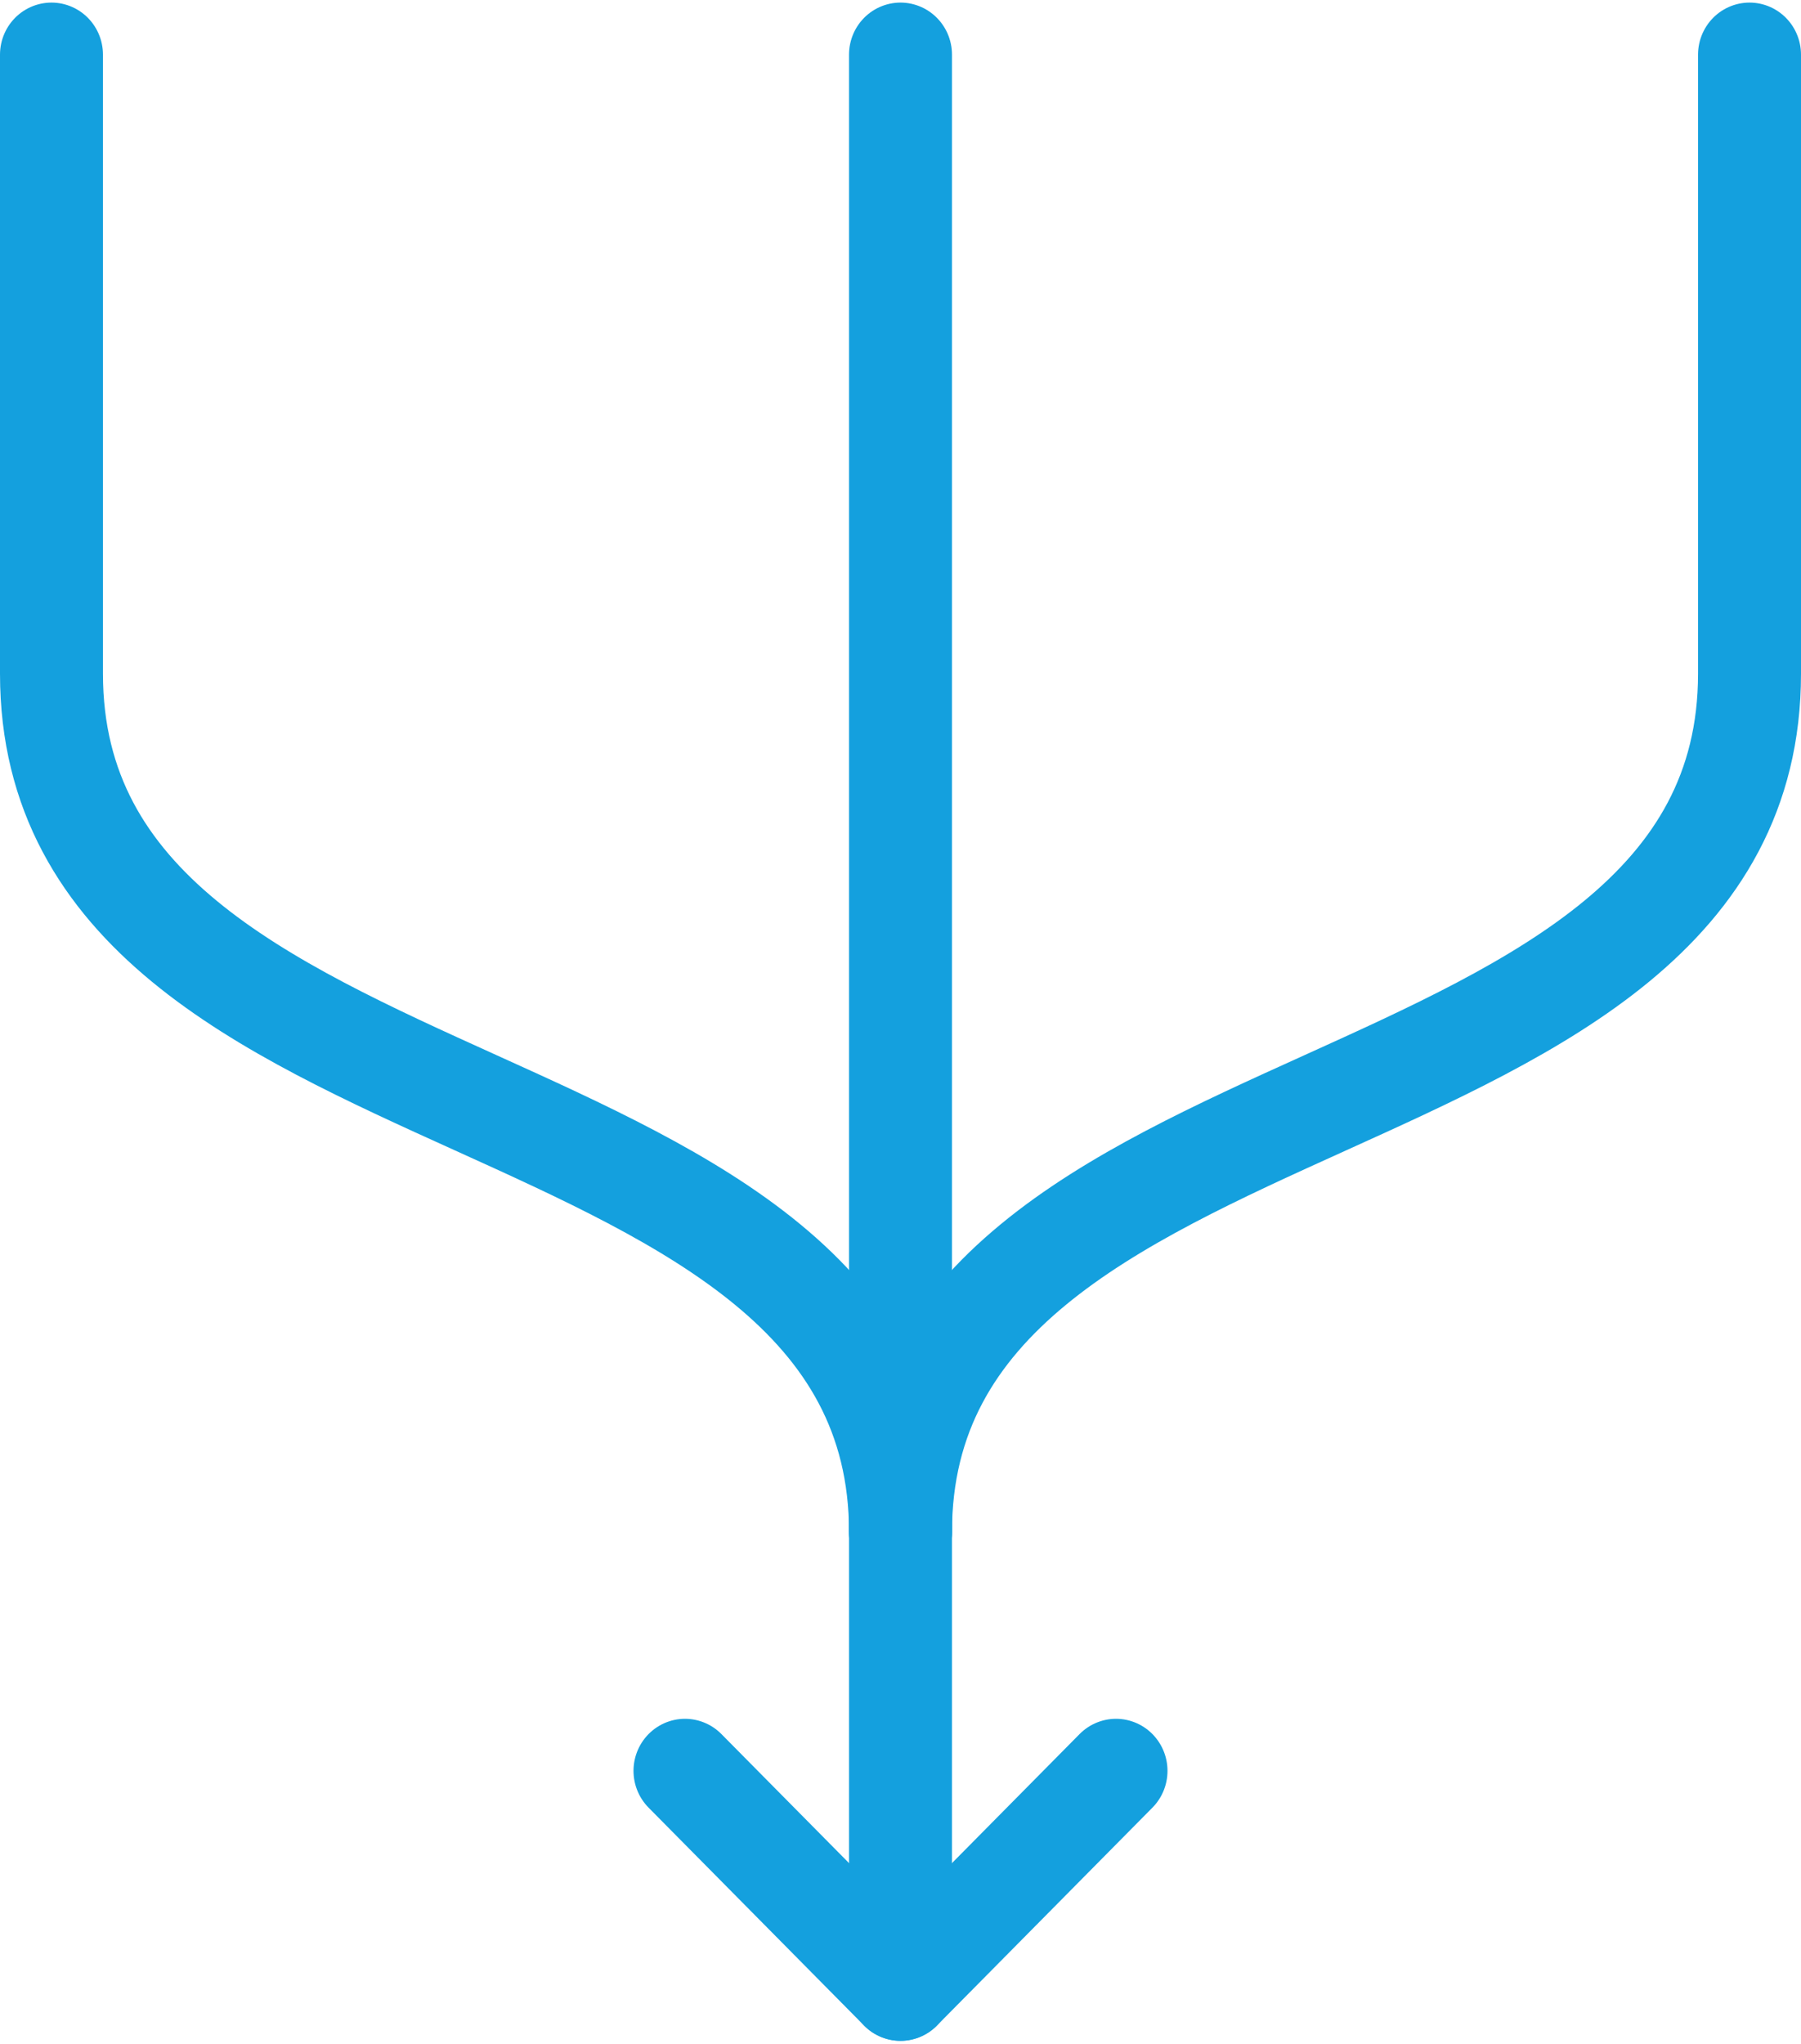
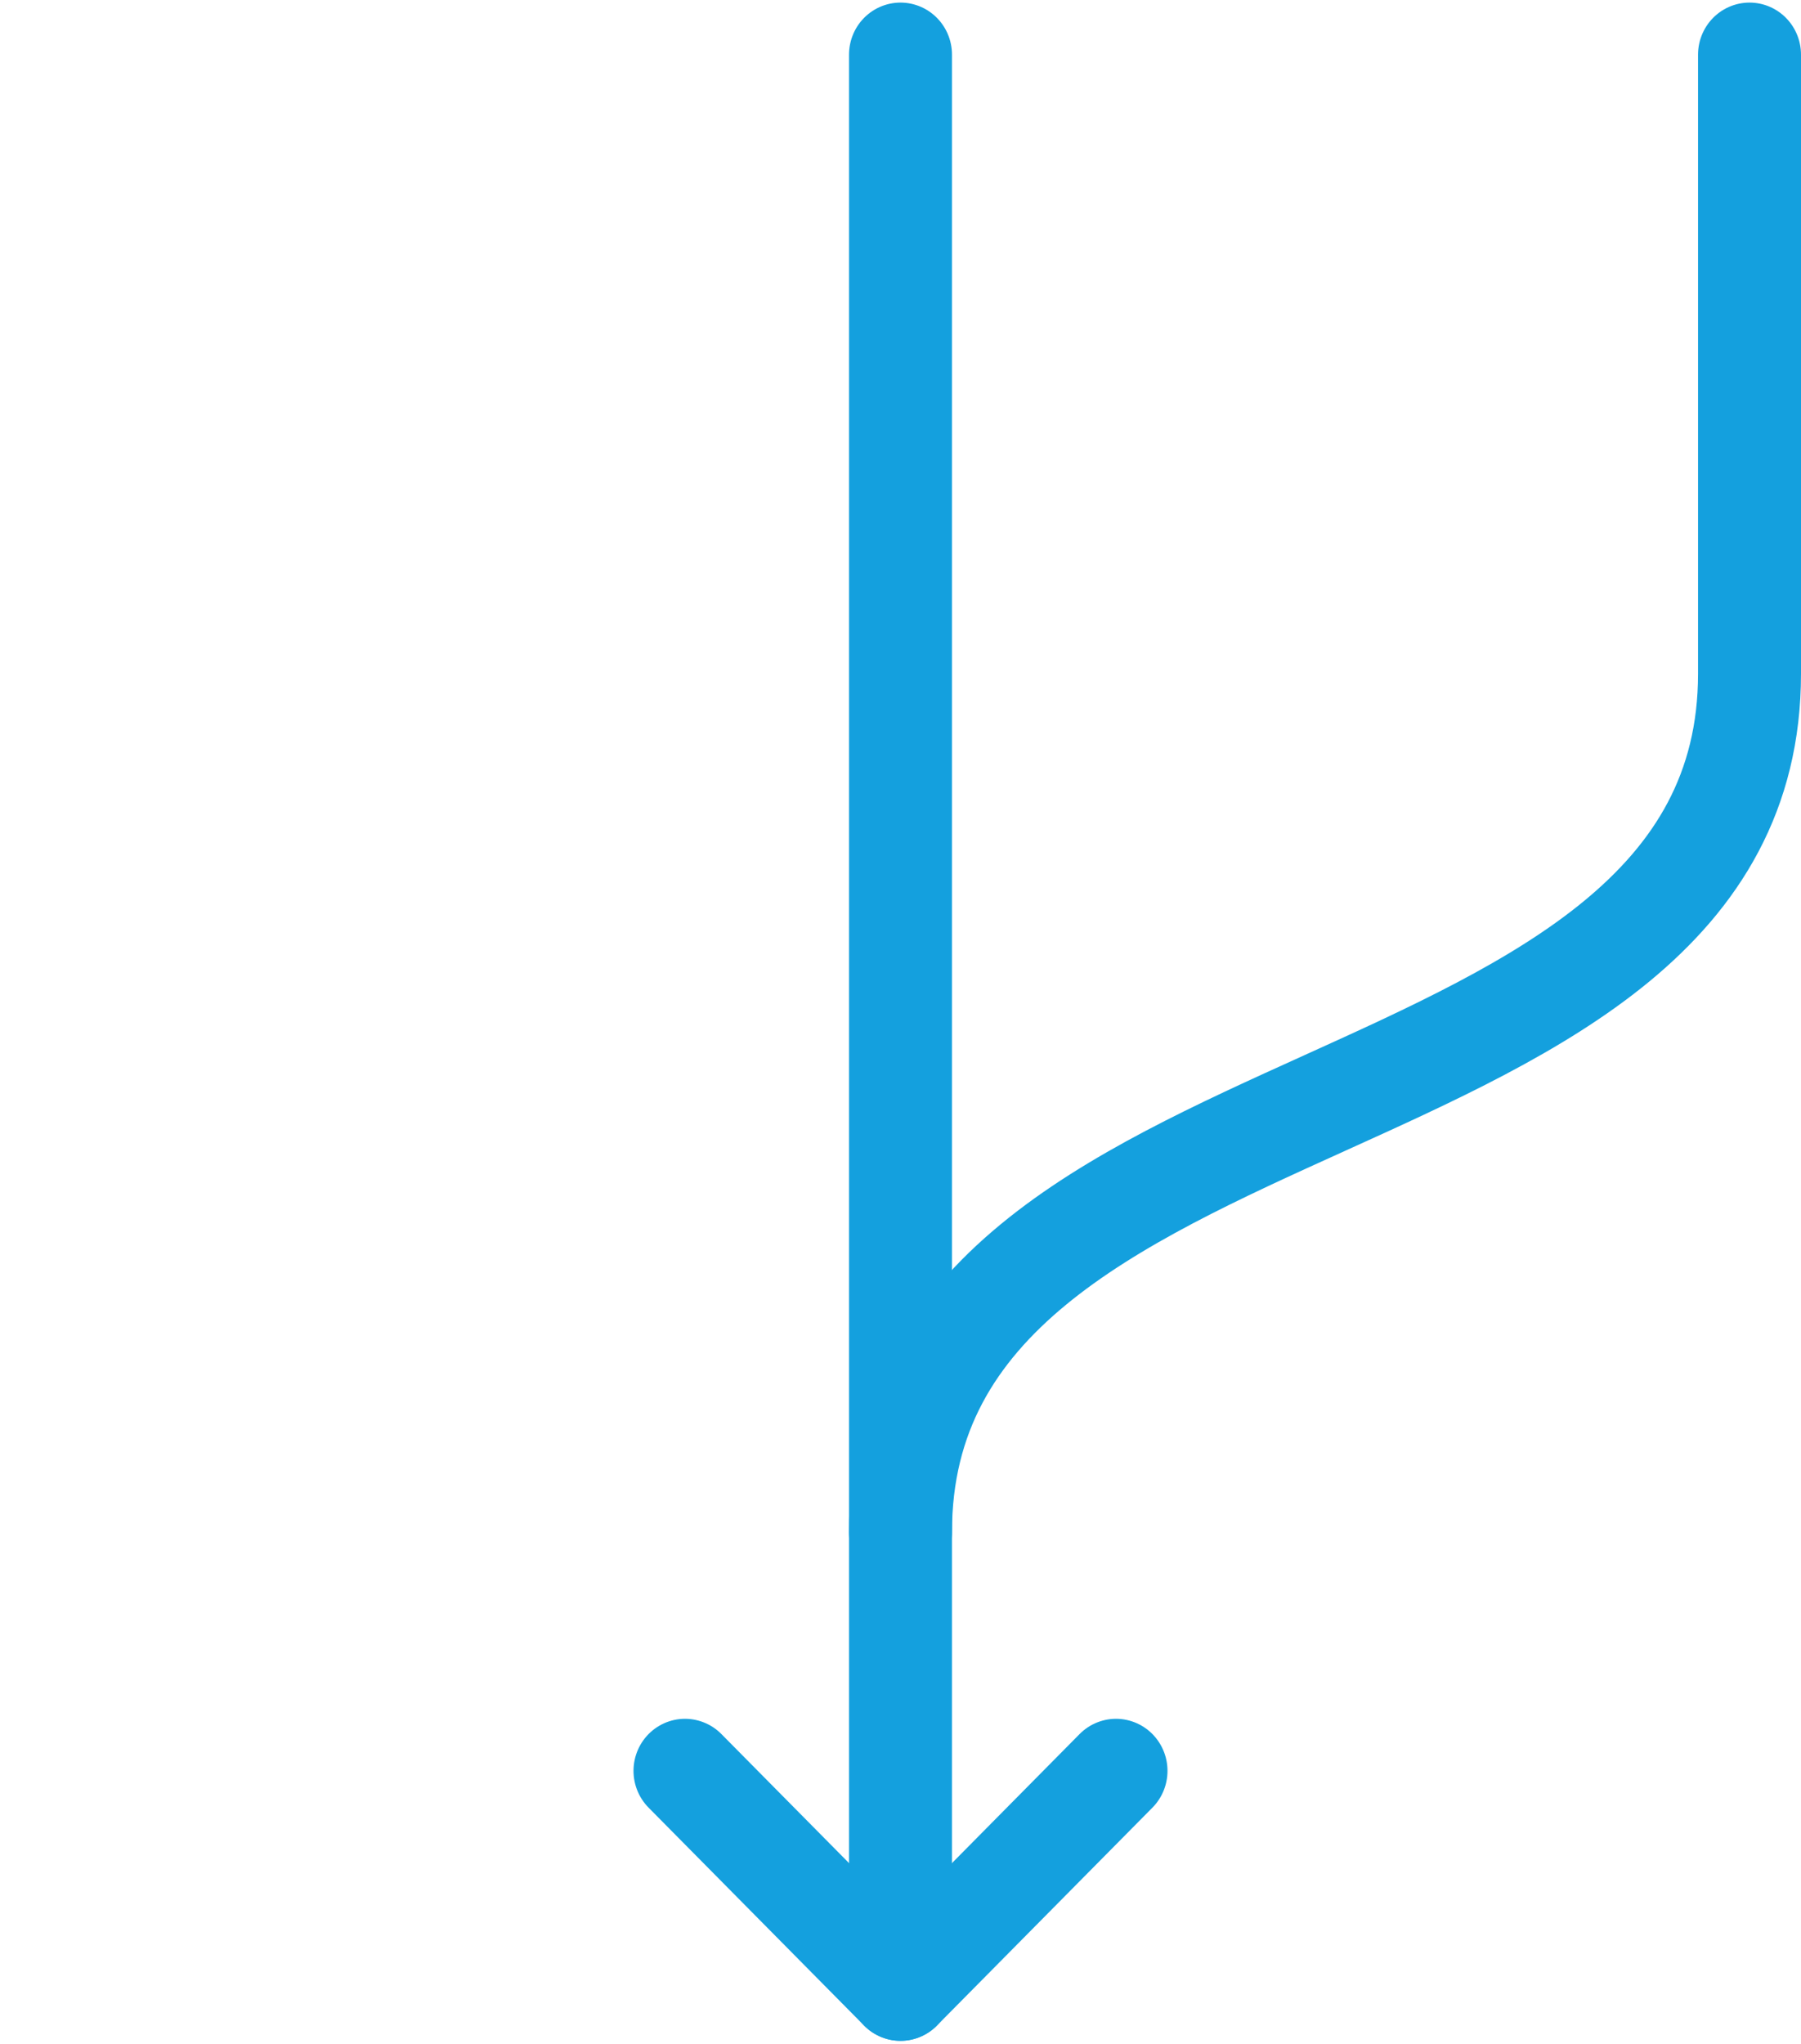
<svg xmlns="http://www.w3.org/2000/svg" width="89" height="101" xml:space="preserve" overflow="hidden">
  <defs>
    <clipPath id="clip0">
      <rect x="351" y="270" width="89" height="101" />
    </clipPath>
  </defs>
  <g clip-path="url(#clip0)" transform="translate(-351 -270)">
-     <path d="M44.5 74.755C44.5 51.589 2.544 55.964 2.544 32.798L2.544 2.544" stroke="#14A0DE" stroke-width="5.088" stroke-linecap="round" stroke-linejoin="round" stroke-miterlimit="10" fill="none" transform="matrix(1 0 0 1.011 351 270.128)" />
    <path d="M44.5 74.755C44.5 51.589 86.456 55.964 86.456 32.798L86.456 2.544" stroke="#14A0DE" stroke-width="5.088" stroke-linecap="round" stroke-linejoin="round" stroke-miterlimit="10" fill="none" transform="matrix(1 0 0 1.011 351 270.128)" />
    <path d="M44.5 2.544 44.5 97.072" stroke="#14A0DE" stroke-width="5.088" stroke-linecap="round" stroke-linejoin="round" stroke-miterlimit="10" fill="none" transform="matrix(1 0 0 1.011 351 270.128)" />
    <path d="M55.15 86.422 44.5 97.072 33.85 86.422" stroke="#14A0DE" stroke-width="5.088" stroke-linecap="round" stroke-linejoin="round" stroke-miterlimit="10" fill="none" transform="matrix(1 0 0 1.011 351 270.128)" />
  </g>
</svg>